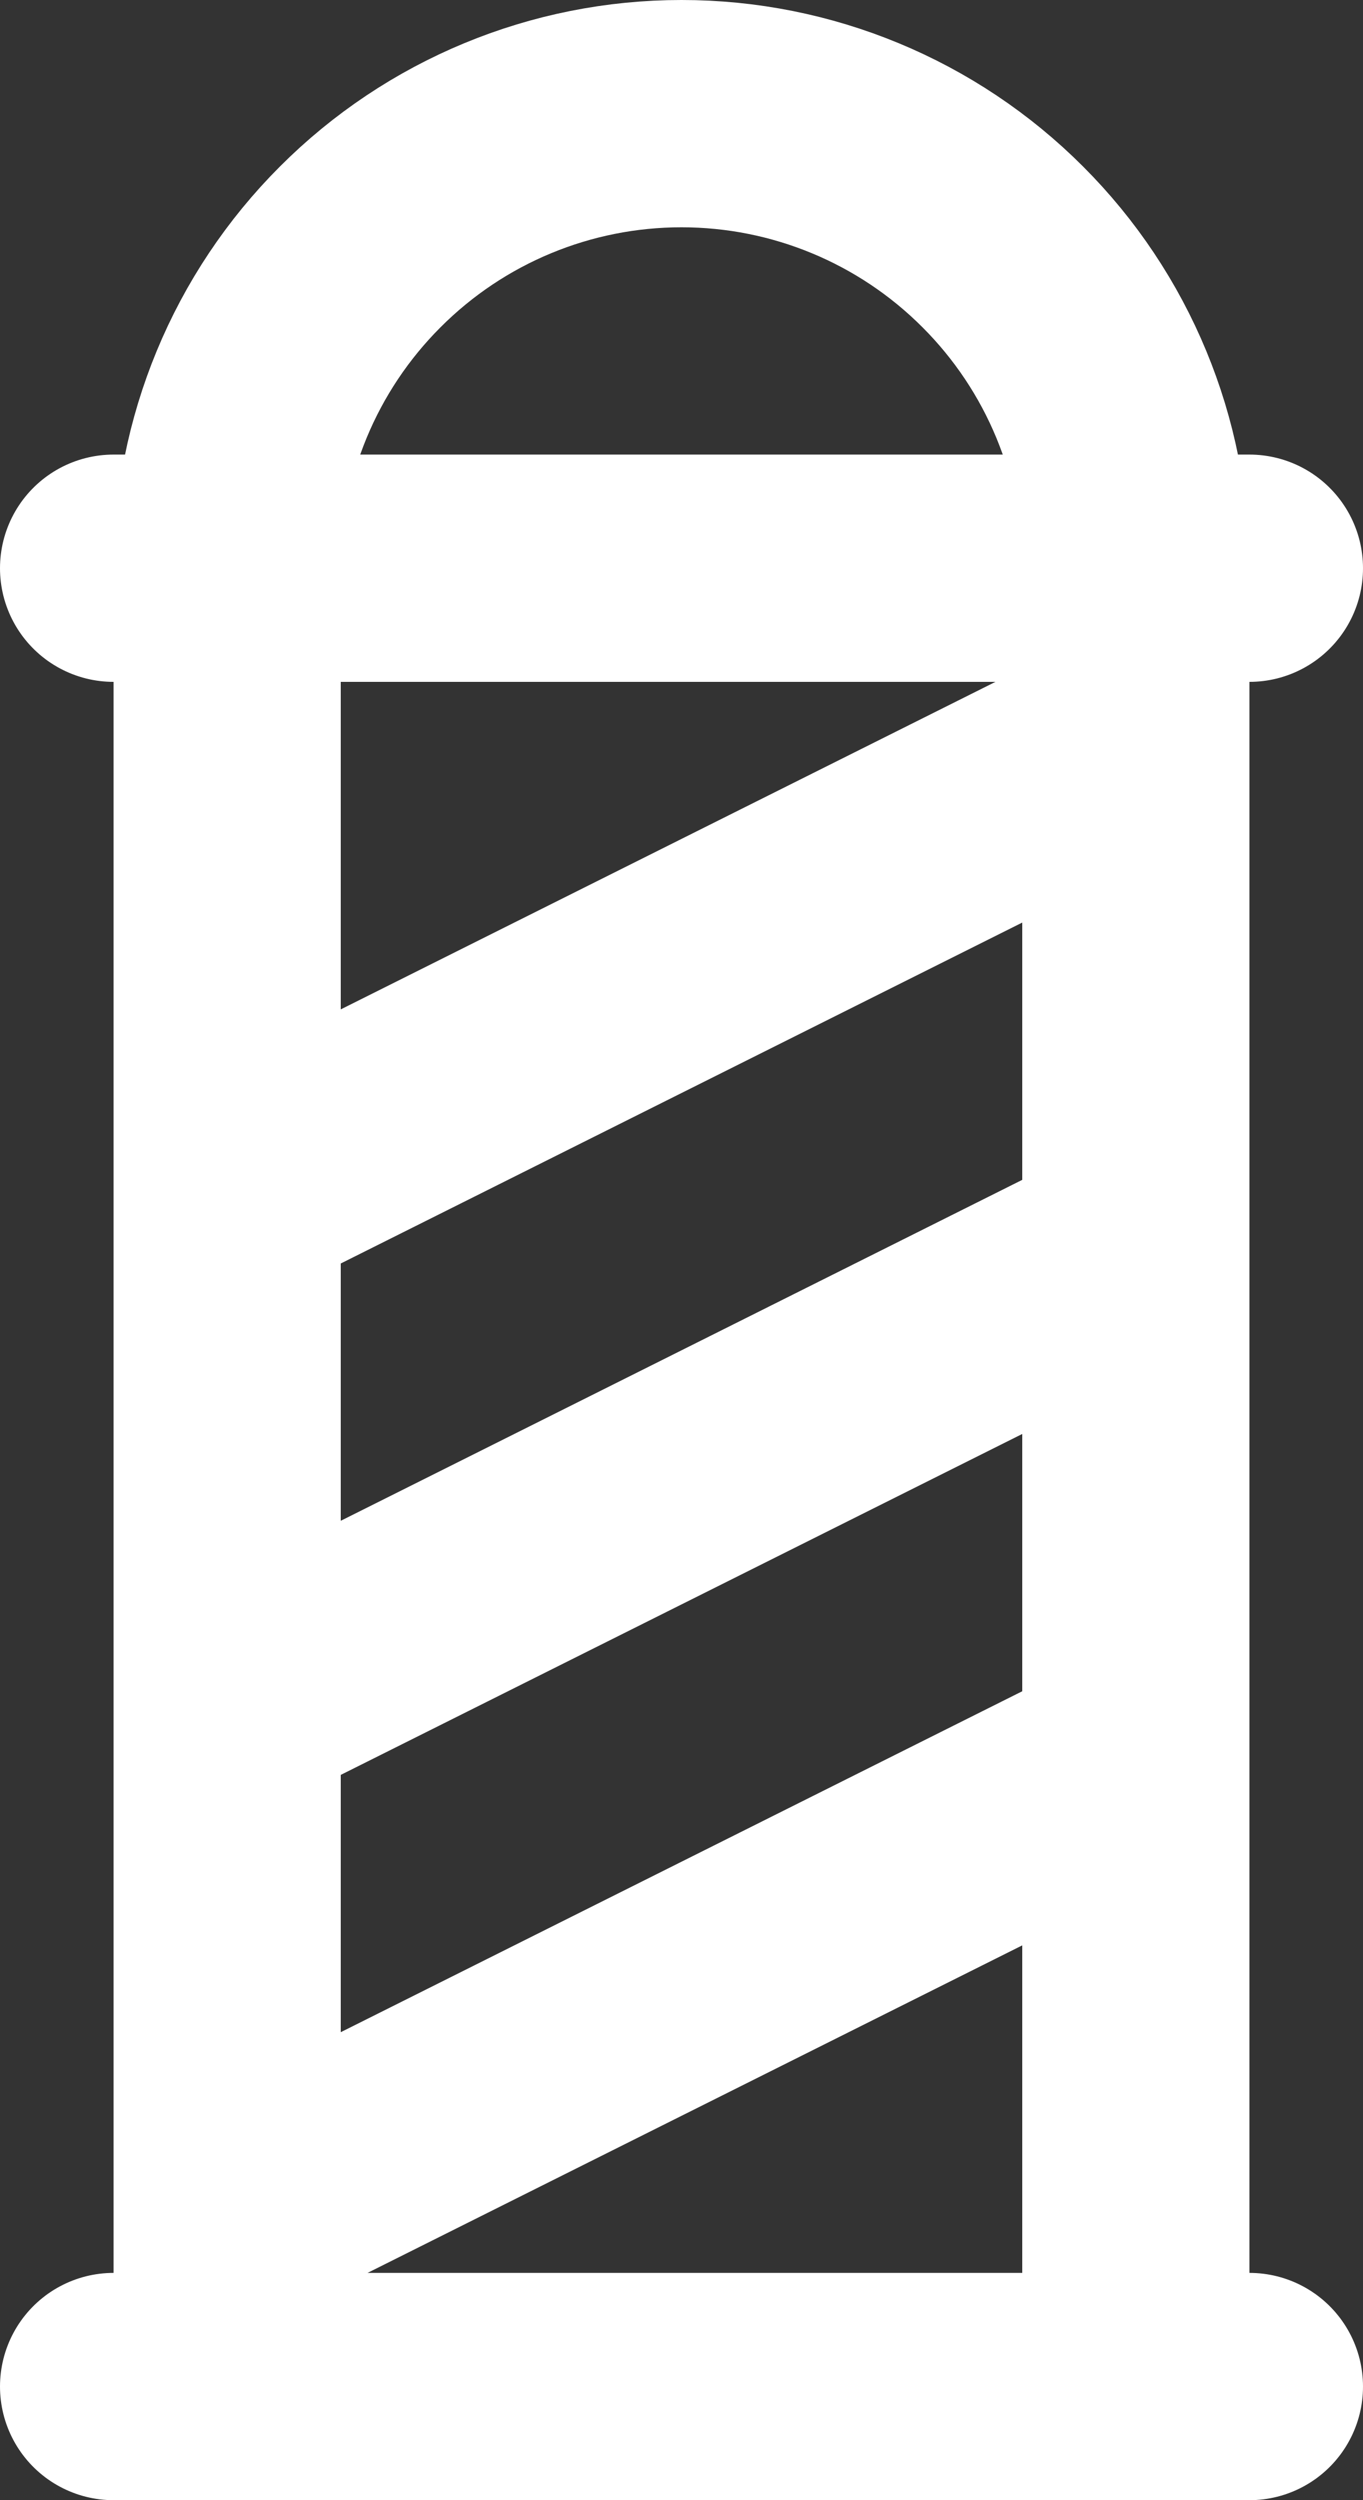
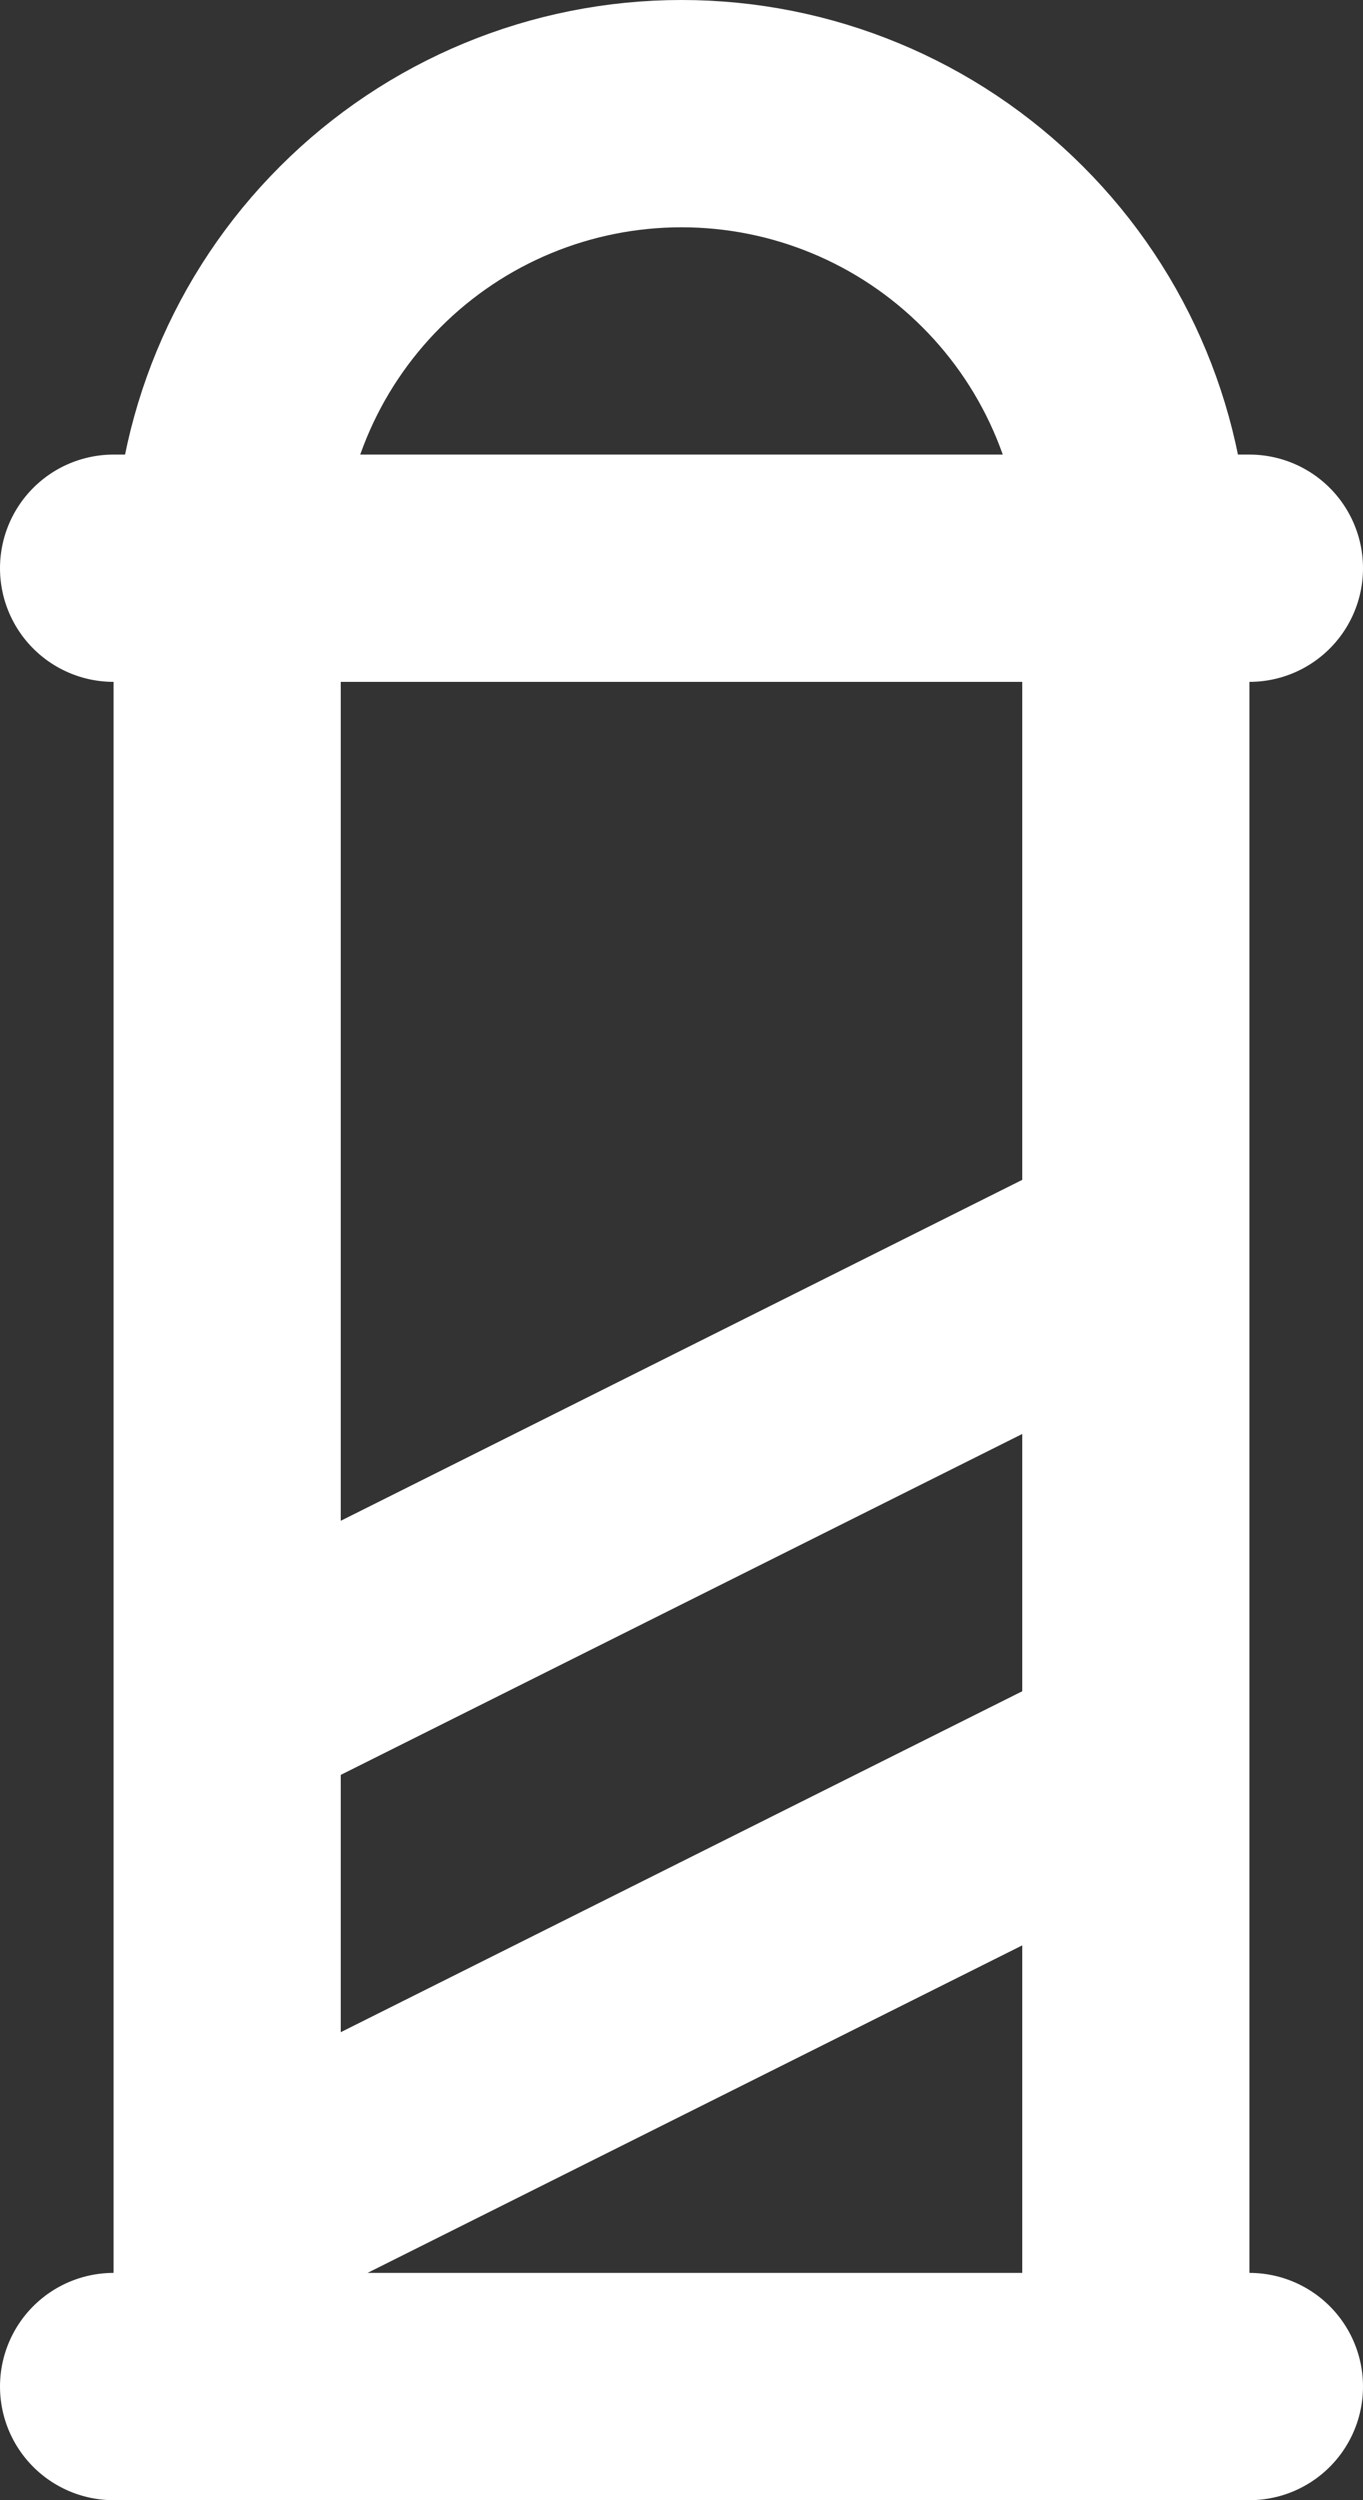
<svg xmlns="http://www.w3.org/2000/svg" width="12" height="22" viewBox="0 0 12 22" fill="none">
  <rect x="0" y="0" width="12" height="22" fill="#333333" stroke="none" />
-   <path d="M1 5H11M1 21H11M2 21V5C2 3.939 2.421 2.922 3.172 2.172C3.922 1.421 4.939 1 6 1C7.061 1 8.078 1.421 8.828 2.172C9.579 2.922 10 3.939 10 5V21M2 10.5L10 6.5M2 15L10 11M2 19.5L10 15.5" stroke="white" stroke-width="2" stroke-linecap="round" stroke-linejoin="round" />
+   <path d="M1 5H11M1 21H11M2 21V5C2 3.939 2.421 2.922 3.172 2.172C3.922 1.421 4.939 1 6 1C7.061 1 8.078 1.421 8.828 2.172C9.579 2.922 10 3.939 10 5V21L10 6.5M2 15L10 11M2 19.5L10 15.5" stroke="white" stroke-width="2" stroke-linecap="round" stroke-linejoin="round" />
</svg>